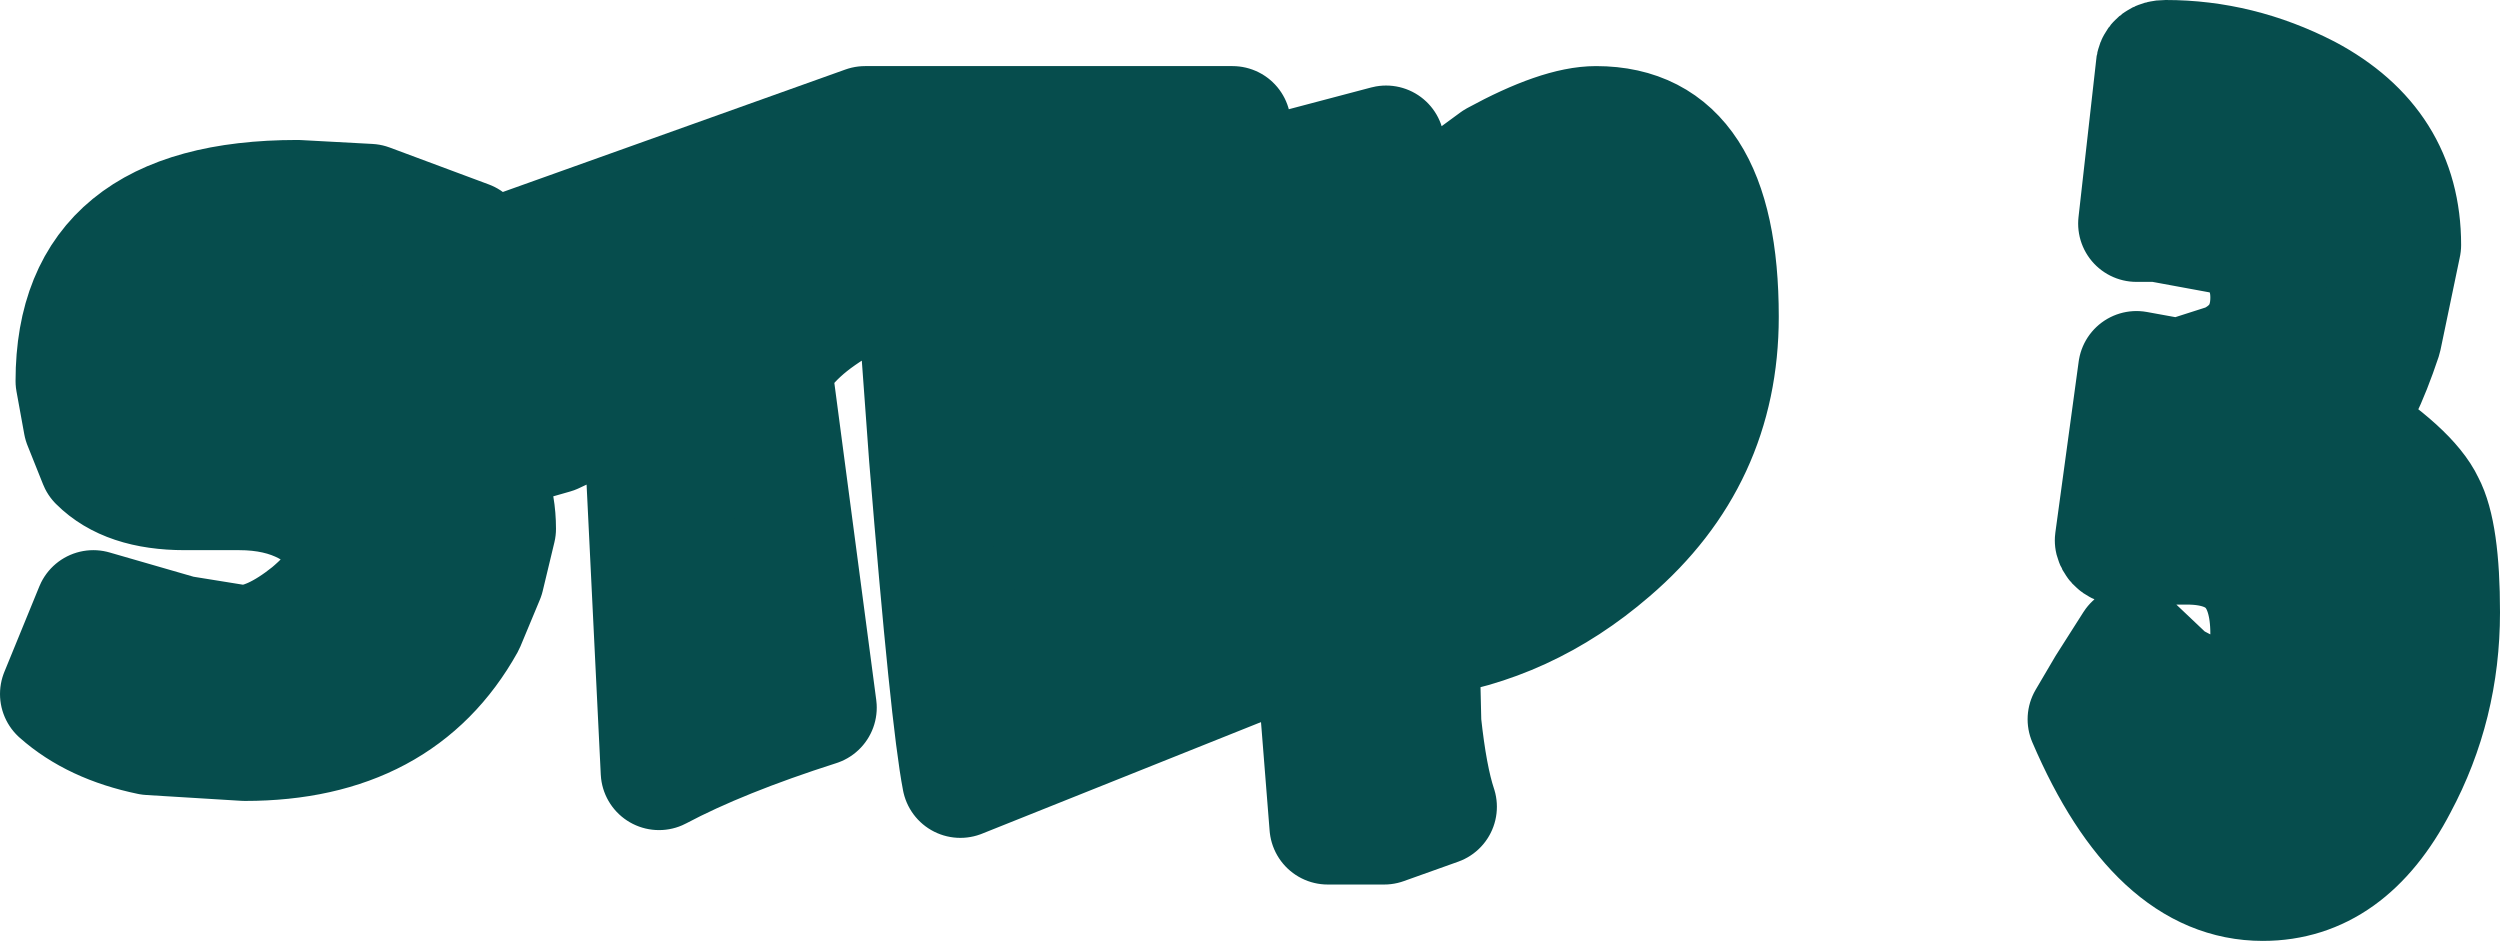
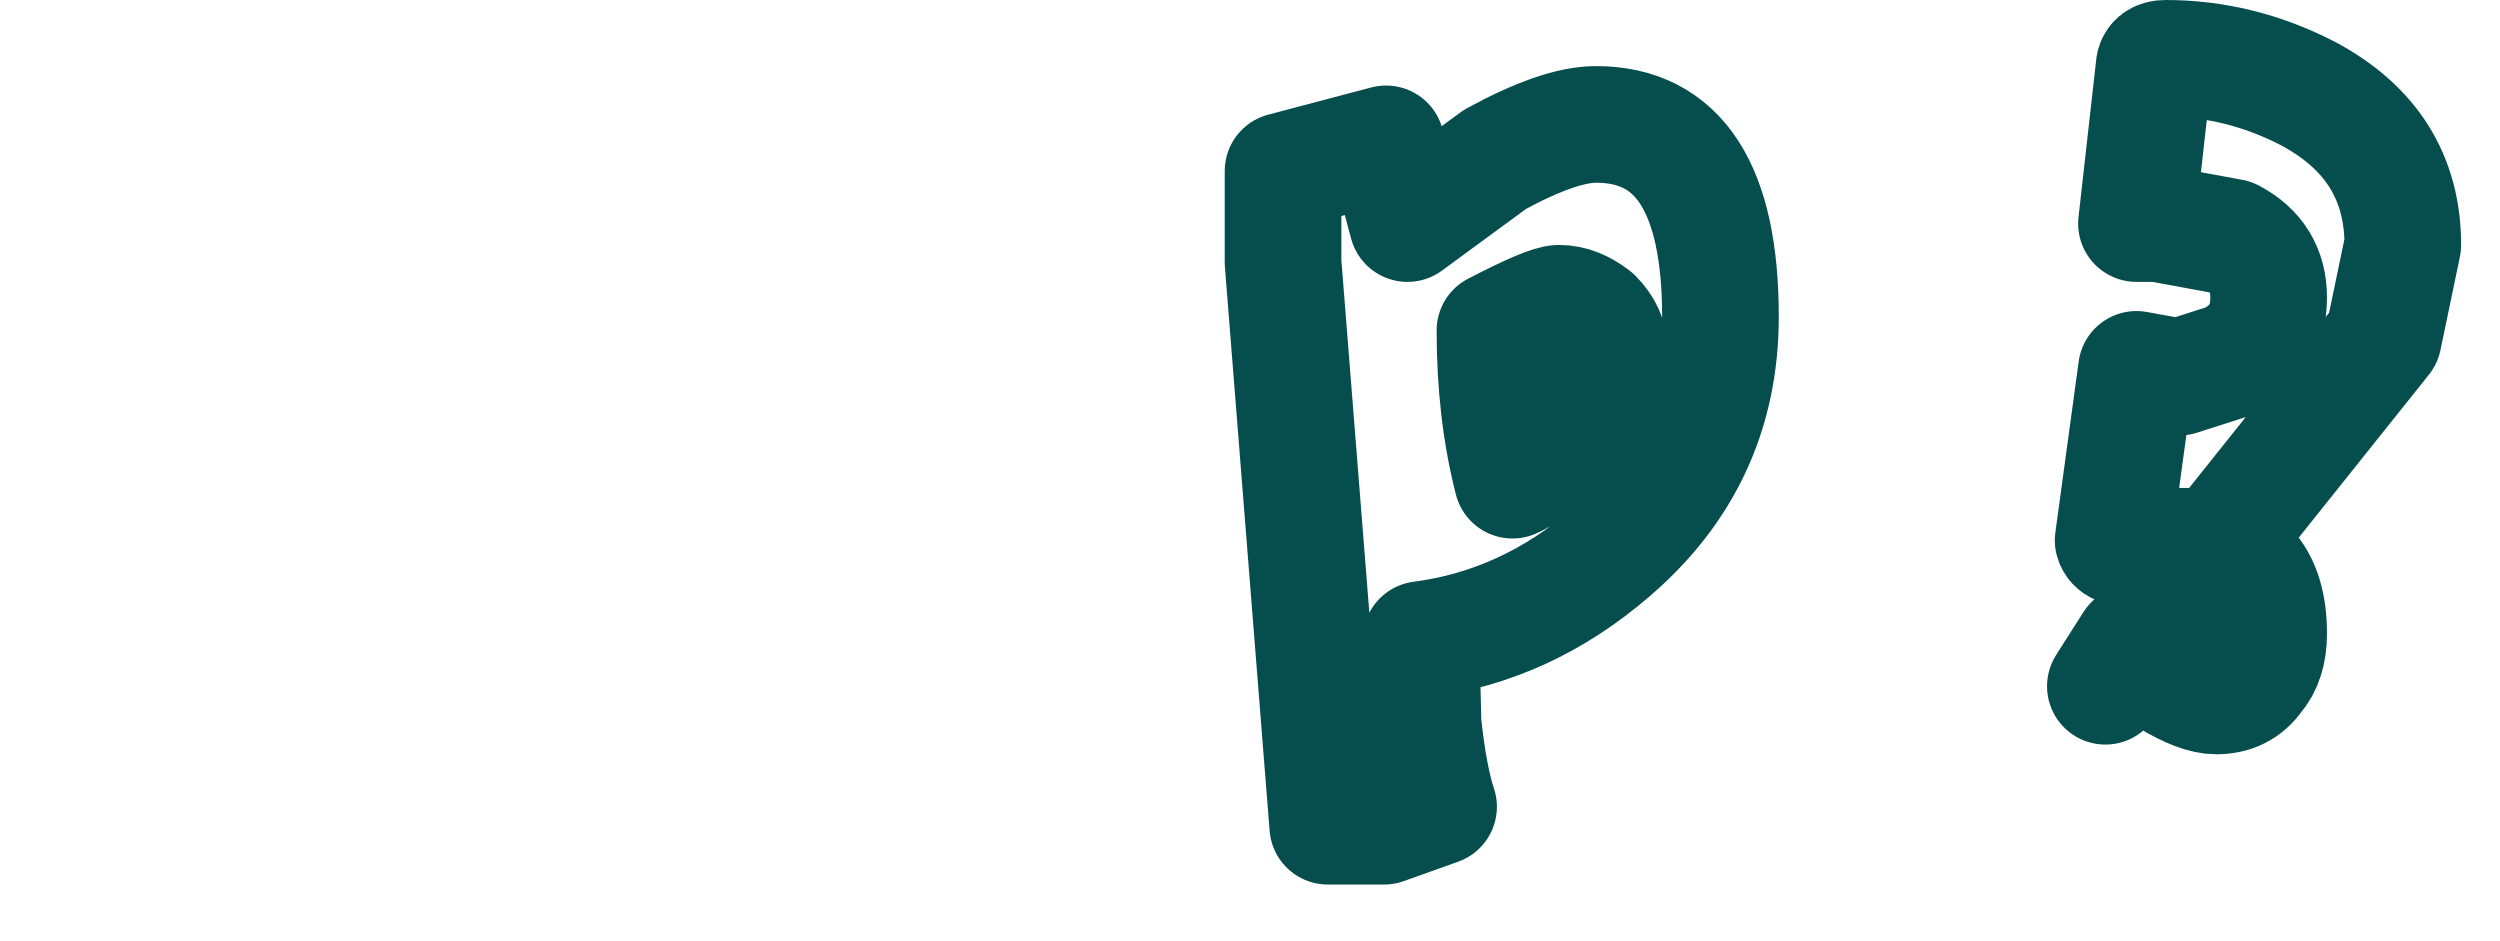
<svg xmlns="http://www.w3.org/2000/svg" height="24.2px" width="64.3px">
  <g transform="matrix(1.0, 0.0, 0.0, 1.0, -177.9, -233.9)">
-     <path d="M209.55 239.75 L203.95 240.85 203.95 242.15 204.25 242.6 204.7 242.75 206.8 242.35 210.55 241.65 210.55 244.25 210.55 245.7 205.4 247.05 205.4 248.55 205.85 248.9 207.45 248.45 209.05 248.0 210.1 248.0 210.1 250.95 202.6 253.95 Q202.3 252.4 201.75 245.65 L201.4 240.85 Q200.25 241.3 199.7 241.65 198.25 242.45 197.8 243.4 L198.95 252.1 Q196.45 252.9 194.85 253.75 L194.4 244.55 Q194.25 244.3 193.9 244.3 193.6 244.3 193.0 244.7 L192.15 245.1 191.45 245.3 190.7 245.5 189.95 245.5 Q190.7 246.3 190.7 247.5 L190.4 248.75 189.9 249.95 Q188.2 253.0 184.2 253.0 L181.75 252.85 Q180.3 252.55 179.4 251.75 L180.3 249.55 182.55 250.2 184.1 250.45 Q184.85 250.45 185.85 249.65 186.8 248.85 186.95 248.1 186.05 246.55 184.05 246.55 L183.35 246.55 182.65 246.55 Q181.15 246.55 180.4 245.8 L180.0 244.8 179.8 243.7 Q179.8 239.0 185.55 239.0 L187.4 239.1 189.95 240.05 Q189.65 240.45 189.4 241.55 L189.25 243.1 188.75 243.1 186.85 242.7 184.9 242.2 183.9 242.25 Q183.5 242.35 182.8 243.05 183.2 243.65 183.9 243.8 L185.9 243.9 Q187.75 244.1 189.0 244.8 189.5 245.05 189.85 245.4 L189.9 243.9 189.8 240.8 200.15 237.1 209.6 237.1 209.55 239.75 M218.95 237.1 Q222.15 237.1 222.15 242.05 222.15 245.7 219.35 248.1 217.15 250.0 214.45 250.35 L214.5 252.5 Q214.65 253.9 214.9 254.65 L213.5 255.15 212.05 255.15 210.9 240.65 210.9 238.3 213.55 237.6 214.1 239.65 216.35 238.0 Q218.0 237.1 218.95 237.1 M219.3 242.95 Q219.3 242.45 218.9 242.05 218.45 241.7 218.0 241.7 217.7 241.7 216.35 242.4 216.35 244.5 216.8 246.25 217.6 245.9 218.45 244.8 219.3 243.75 219.3 242.95 M239.7 240.2 L239.2 242.6 Q238.65 244.25 238.1 244.85 239.9 246.0 240.3 246.85 240.7 247.6 240.7 249.65 240.7 252.05 239.6 254.1 238.3 256.6 236.1 256.6 233.35 256.6 231.55 252.4 L232.05 251.55 232.75 250.45 233.7 251.35 Q234.45 251.8 234.9 251.8 235.55 251.8 235.9 251.3 236.25 250.9 236.25 250.2 236.25 247.95 234.15 247.95 L233.45 247.95 232.7 248.0 Q232.3 248.0 232.25 247.8 L232.85 243.4 233.95 243.6 235.2 243.2 Q236.25 242.7 236.25 241.55 236.25 240.5 235.3 240.0 L233.4 239.65 232.85 239.65 233.3 235.65 Q233.3 235.4 233.6 235.4 235.5 235.4 237.25 236.3 239.7 237.6 239.7 240.2" fill="#064d4d" fill-rule="evenodd" stroke="none" />
-     <path d="M209.55 239.75 L203.95 240.85 203.95 242.15 204.25 242.6 204.7 242.75 206.8 242.35 210.55 241.65 210.55 244.25 210.55 245.7 205.4 247.05 205.4 248.55 205.85 248.9 207.45 248.45 209.05 248.0 210.1 248.0 210.1 250.95 202.6 253.95 Q202.3 252.4 201.75 245.65 L201.4 240.85 Q200.25 241.3 199.7 241.65 198.25 242.45 197.8 243.4 L198.95 252.1 Q196.45 252.9 194.85 253.75 L194.4 244.55 Q194.25 244.3 193.9 244.3 193.6 244.3 193.0 244.7 L192.15 245.1 191.45 245.3 190.7 245.5 189.95 245.5 Q190.7 246.3 190.7 247.5 L190.4 248.75 189.9 249.95 Q188.2 253.0 184.2 253.0 L181.75 252.85 Q180.3 252.55 179.4 251.75 L180.3 249.55 182.55 250.2 184.1 250.45 Q184.85 250.45 185.85 249.65 186.8 248.85 186.95 248.1 186.05 246.55 184.05 246.55 L183.35 246.55 182.65 246.55 Q181.15 246.55 180.4 245.8 L180.0 244.8 179.8 243.7 Q179.8 239.0 185.55 239.0 L187.4 239.1 189.95 240.05 Q189.65 240.45 189.4 241.55 L189.25 243.1 188.75 243.1 186.85 242.7 184.9 242.2 183.9 242.25 Q183.5 242.35 182.8 243.05 183.2 243.65 183.9 243.8 L185.9 243.9 Q187.75 244.1 189.0 244.8 189.5 245.05 189.85 245.4 L189.9 243.9 189.8 240.8 200.15 237.1 209.6 237.1 209.55 239.75" fill="none" stroke="#064d4d" stroke-linecap="round" stroke-linejoin="round" stroke-width="3.0" />
-     <path d="M218.95 237.1 Q222.15 237.1 222.15 242.05 222.15 245.7 219.35 248.1 217.15 250.0 214.45 250.35 L214.5 252.5 Q214.65 253.9 214.9 254.65 L213.5 255.15 212.05 255.15 210.9 240.65 210.9 238.3 213.55 237.6 214.1 239.65 216.35 238.0 Q218.0 237.1 218.95 237.1 M219.3 242.95 Q219.3 242.45 218.9 242.05 218.45 241.7 218.0 241.7 217.7 241.7 216.35 242.4 216.35 244.5 216.8 246.25 217.6 245.9 218.45 244.8 219.3 243.75 219.3 242.95 M239.7 240.2 L239.2 242.6 Q238.65 244.25 238.1 244.85 239.9 246.0 240.3 246.85 240.7 247.6 240.7 249.65 240.7 252.05 239.6 254.1 238.3 256.6 236.1 256.6 233.35 256.6 231.55 252.4 L232.05 251.55 232.75 250.45 233.7 251.35 Q234.45 251.8 234.9 251.8 235.55 251.8 235.9 251.3 236.25 250.9 236.25 250.2 236.25 247.95 234.15 247.95 L233.45 247.95 232.7 248.0 Q232.3 248.0 232.25 247.8 L232.85 243.4 233.95 243.6 235.2 243.2 Q236.25 242.7 236.25 241.55 236.25 240.5 235.3 240.0 L233.4 239.65 232.85 239.65 233.3 235.65 Q233.3 235.4 233.6 235.4 235.5 235.4 237.25 236.3 239.7 237.6 239.7 240.2" fill="none" stroke="#064d4d" stroke-linecap="round" stroke-linejoin="round" stroke-width="3.0" />
+     <path d="M218.95 237.1 Q222.15 237.1 222.15 242.05 222.15 245.7 219.35 248.1 217.15 250.0 214.45 250.35 L214.5 252.5 Q214.65 253.9 214.9 254.65 L213.5 255.15 212.05 255.15 210.9 240.65 210.9 238.3 213.55 237.6 214.1 239.65 216.35 238.0 Q218.0 237.1 218.95 237.1 M219.3 242.95 Q219.3 242.45 218.9 242.05 218.45 241.7 218.0 241.7 217.7 241.7 216.35 242.4 216.35 244.5 216.8 246.25 217.6 245.9 218.45 244.8 219.3 243.75 219.3 242.95 M239.7 240.2 L239.2 242.6 L232.05 251.55 232.75 250.45 233.7 251.35 Q234.45 251.8 234.9 251.8 235.55 251.8 235.9 251.3 236.25 250.9 236.25 250.2 236.25 247.95 234.15 247.95 L233.45 247.95 232.7 248.0 Q232.3 248.0 232.25 247.8 L232.85 243.4 233.95 243.6 235.2 243.2 Q236.25 242.7 236.25 241.55 236.25 240.5 235.3 240.0 L233.4 239.65 232.85 239.65 233.3 235.65 Q233.3 235.4 233.6 235.4 235.5 235.4 237.25 236.3 239.7 237.6 239.7 240.2" fill="none" stroke="#064d4d" stroke-linecap="round" stroke-linejoin="round" stroke-width="3.0" />
  </g>
</svg>